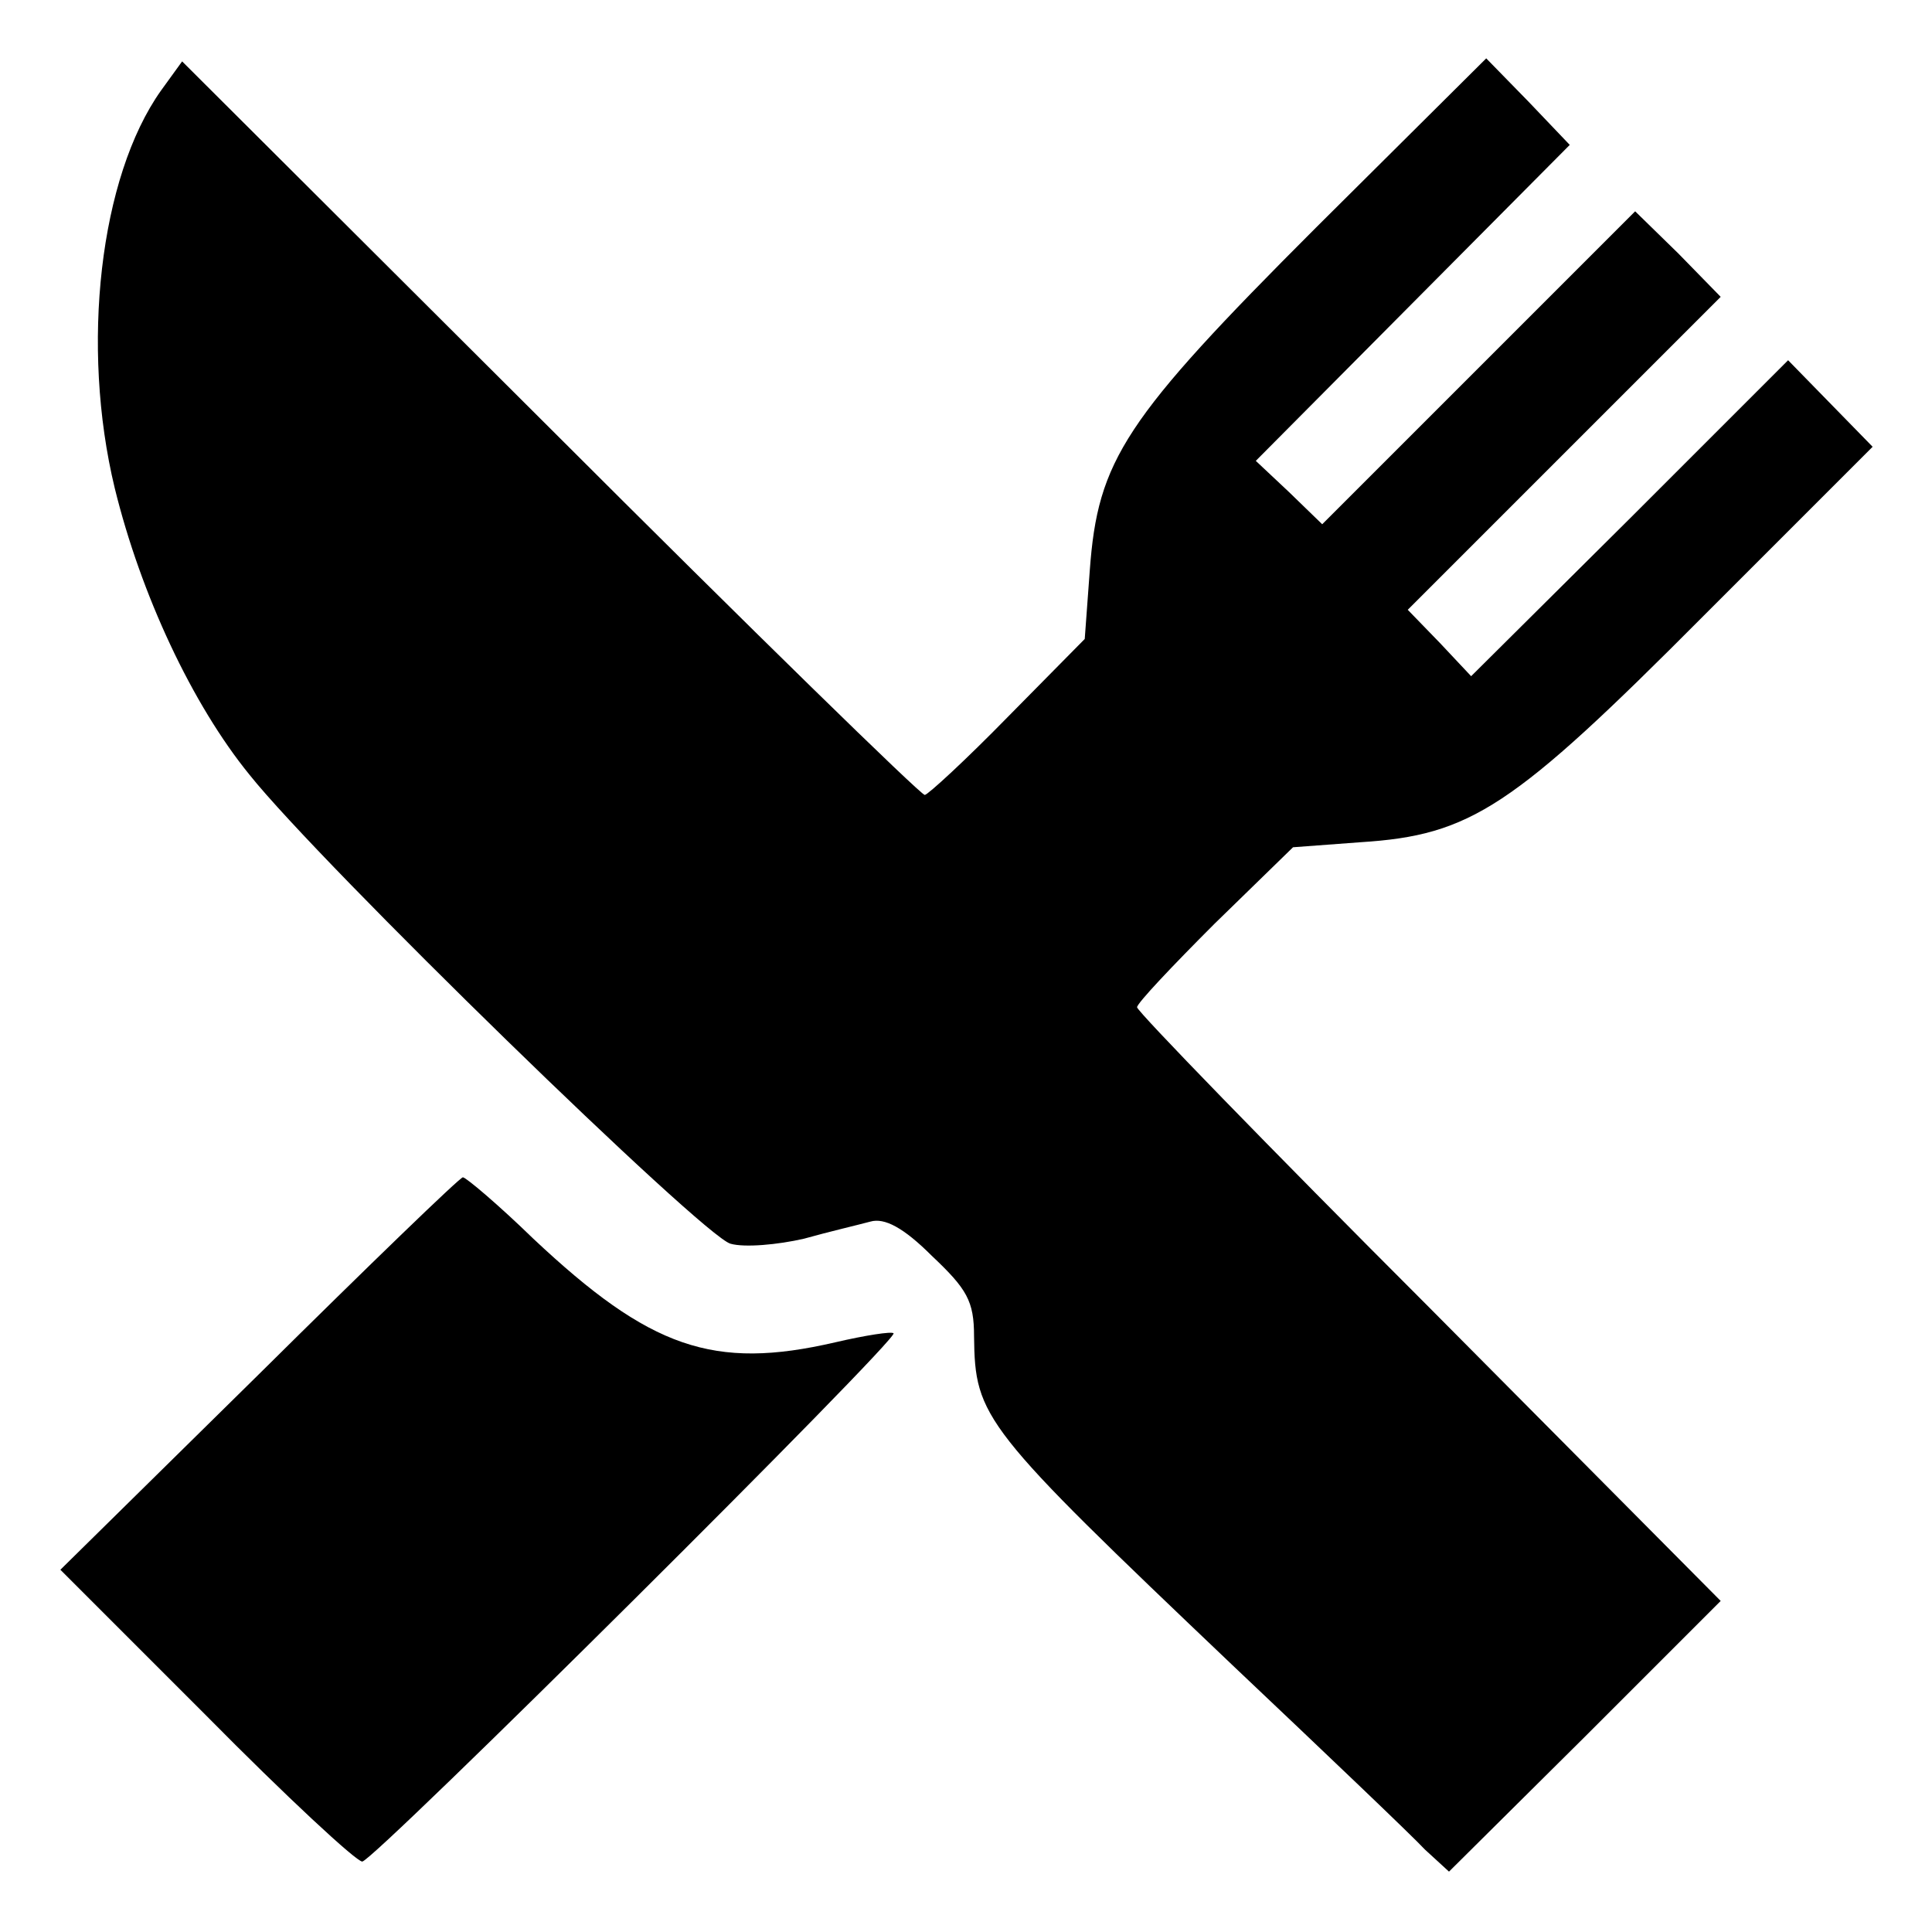
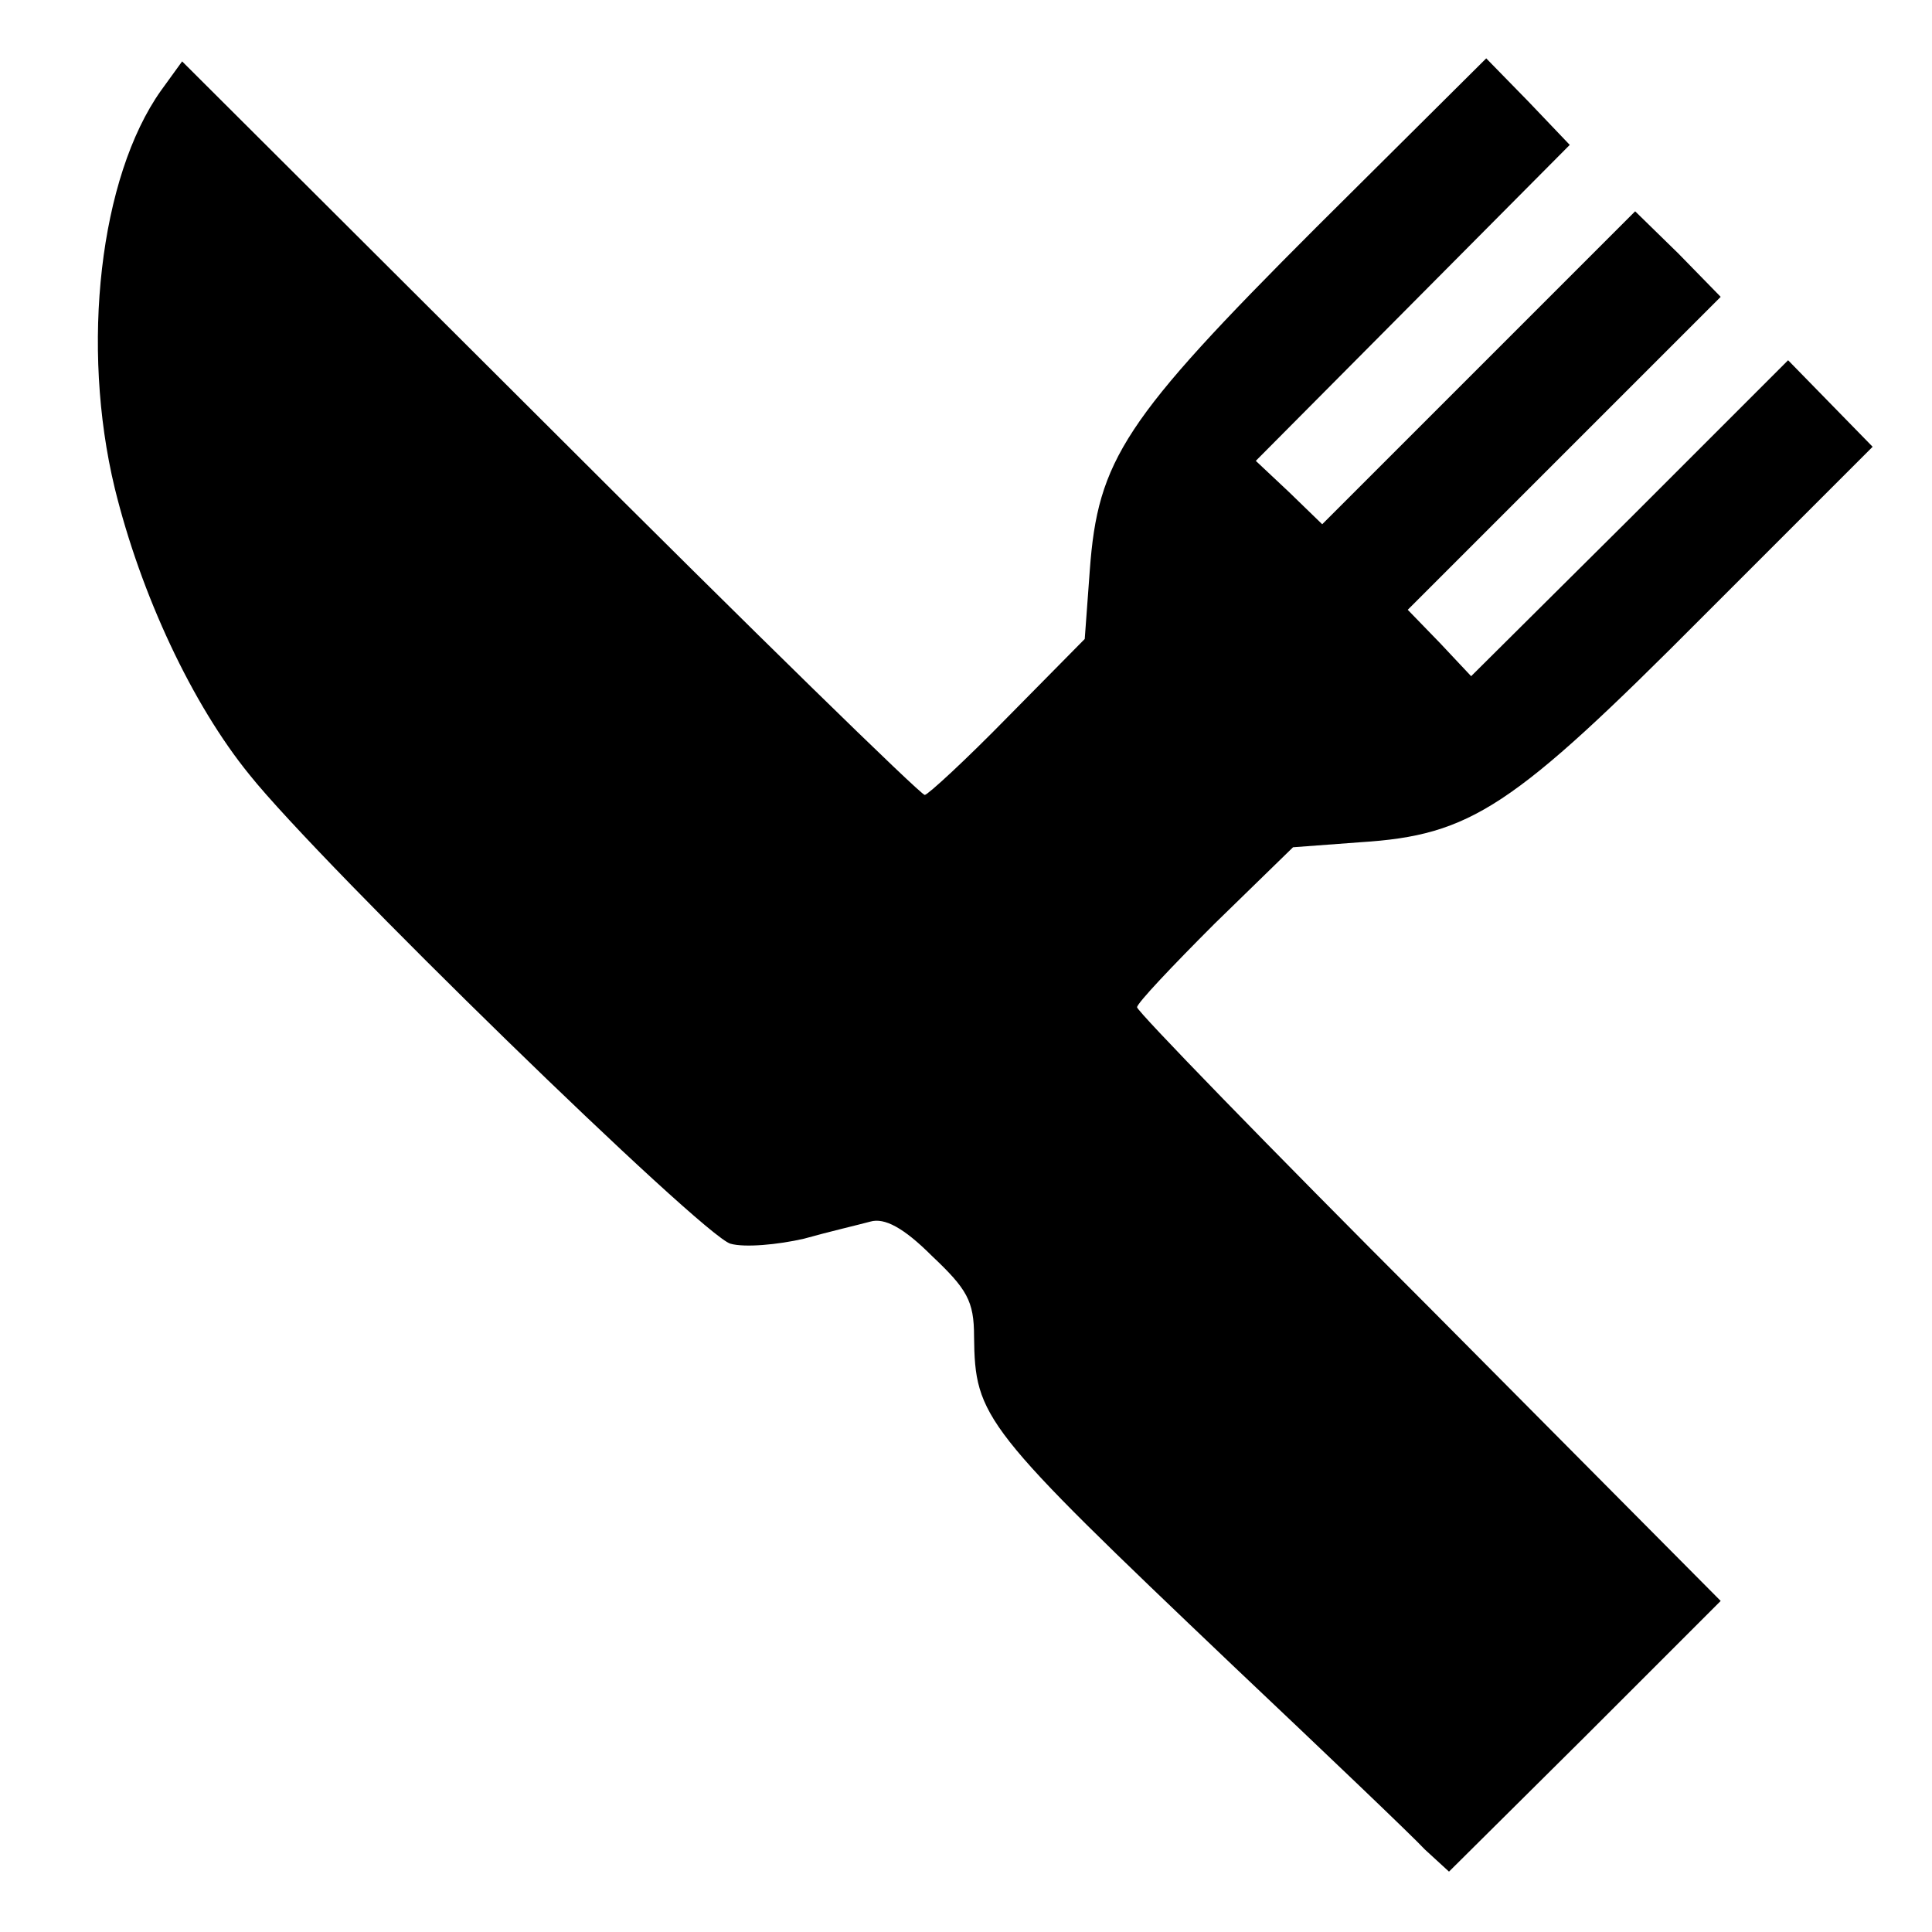
<svg xmlns="http://www.w3.org/2000/svg" version="1.0" width="192pt" height="192pt" viewBox="0 0 192 192" preserveAspectRatio="xMidYMid meet">
  <g transform="translate(0,192) scale(0.1,-0.1)" fill="#000000" stroke="none">
    <path d="M160 1830 c-61 -86 -80 -254 -46 -395 26 -106 77 -215 134 -285 71 -89 451 -459 478 -466 14 -4 47 -1 73 5 25 7 55 14 66 17 14 4 33 -6 61 -34 35 -33 42 -45 42 -80 1 -81 8 -90 257 -327 93 -88 179 -170 191 -183 l24 -22 135 134 135 135 -290 292 c-160 160 -290 294 -290 298 0 4 35 41 77 83 l78 76 67 5 c110 7 151 34 341 225 l168 168 -42 43 -42 43 -157 -157 -158 -157 -31 33 -32 33 156 156 155 155 -42 43 -43 42 -155 -155 -156 -156 -33 32 -33 31 156 157 156 157 -41 43 -42 43 -169 -168 c-191 -191 -217 -231 -225 -341 l-5 -68 -76 -77 c-42 -43 -80 -78 -83 -78 -4 0 -172 164 -373 365 l-365 364 -21 -29z" />
-     <path d="M258 555 l-198 -195 145 -145 c79 -80 149 -145 155 -145 11 0 534 520 528 525 -2 2 -28 -2 -58 -9 -121 -28 -184 -6 -300 103 -35 34 -67 61 -70 61 -3 0 -94 -88 -202 -195z" />
  </g>
</svg>